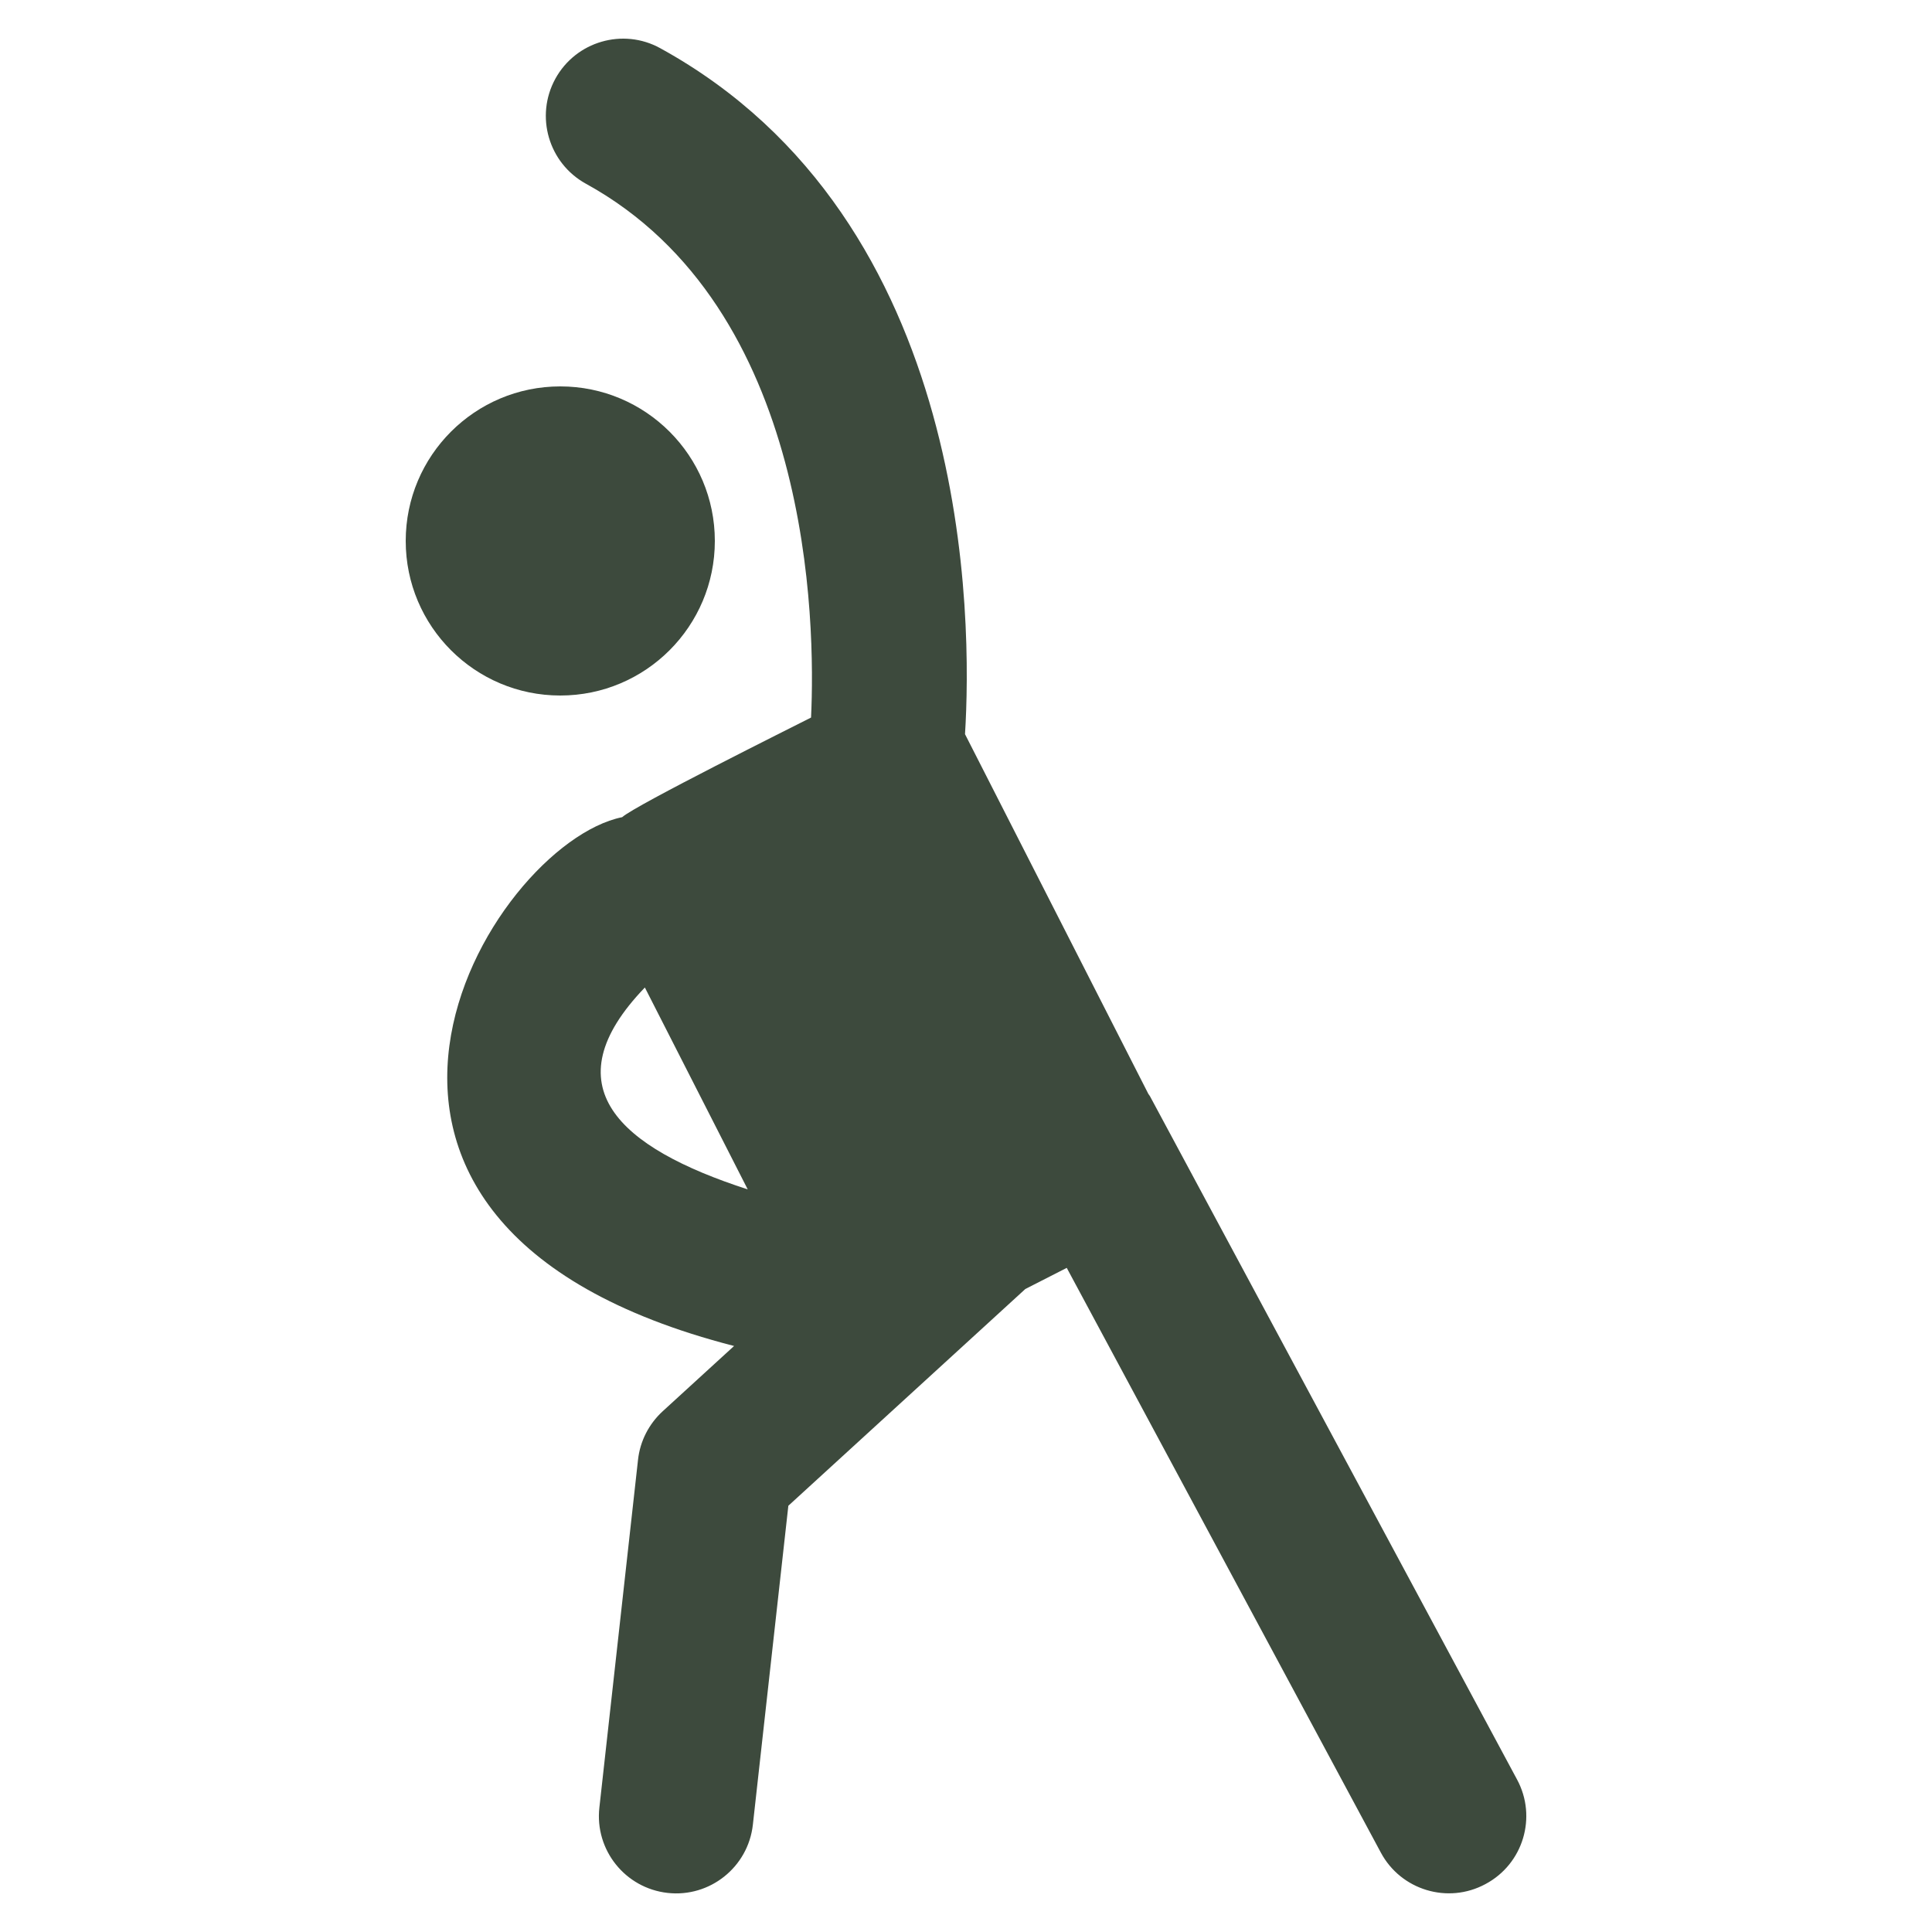
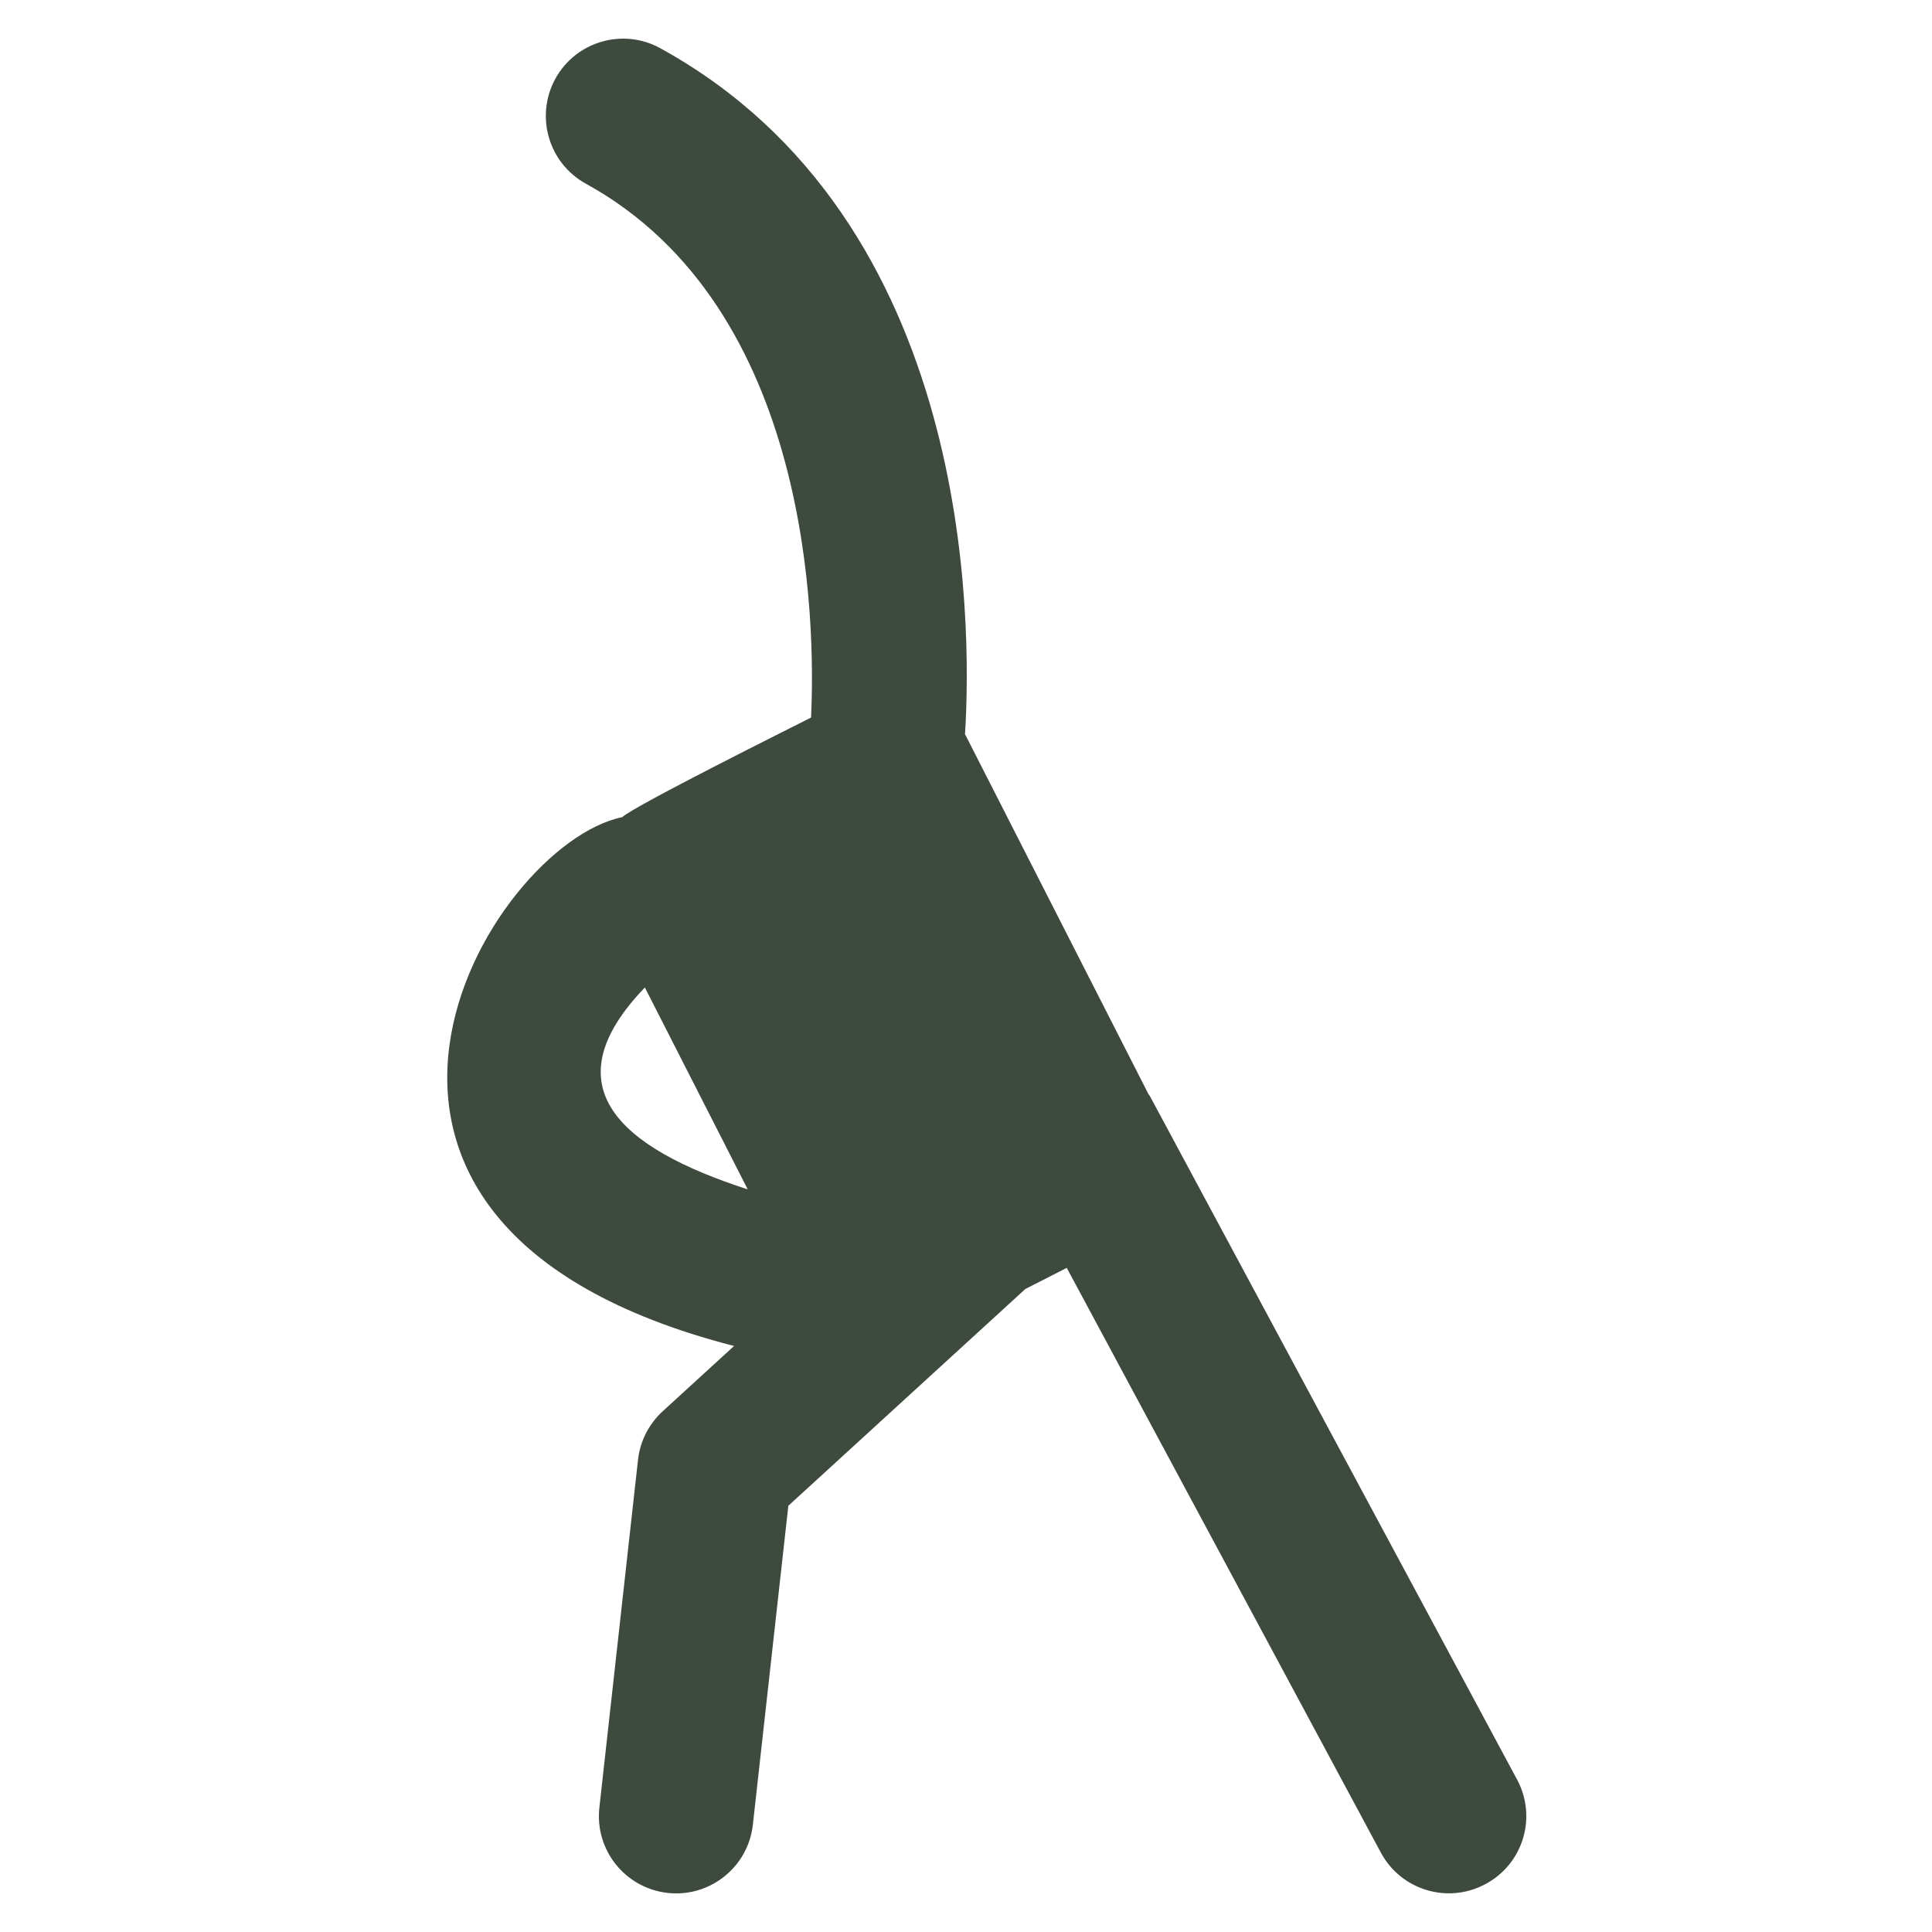
<svg xmlns="http://www.w3.org/2000/svg" viewBox="0 0 100 100" version="1.1" height="100pt" width="100pt">
  <path fill="#3d4a3d" d="m78.523 92.109-19.004-35.375c-0.023-0.043-0.059-0.074-0.082-0.117l-9.488-18.617c0.359-5.75 0.453-26.586-15.773-35.504-1.93-1.066-4.367-0.355-5.43 1.578-1.062 1.938-0.355 4.367 1.578 5.434 11.715 6.438 11.887 22.746 11.656 27.633-0.875 0.445-9.094 4.539-9.777 5.156-6.871 1.395-18.906 21.023 5.793 27.371l-3.695 3.379c-0.715 0.656-1.172 1.547-1.277 2.512l-2 18c-0.246 2.195 1.336 4.172 3.531 4.418 2.188 0.246 4.172-1.336 4.414-3.535l1.836-16.504 12.266-11.219 2.144-1.094 16.258 30.266c1.039 1.941 3.469 2.68 5.414 1.629 1.953-1.039 2.684-3.465 1.637-5.41zm-45.145-40.996 5.324 10.449c-6.672-2.156-10.23-5.352-5.324-10.449z" />
-   <path fill="#3d4a3d" d="m37 28c0 4.418-3.582 8-8 8s-8-3.582-8-8 3.582-8 8-8 8 3.582 8 8" />
</svg>